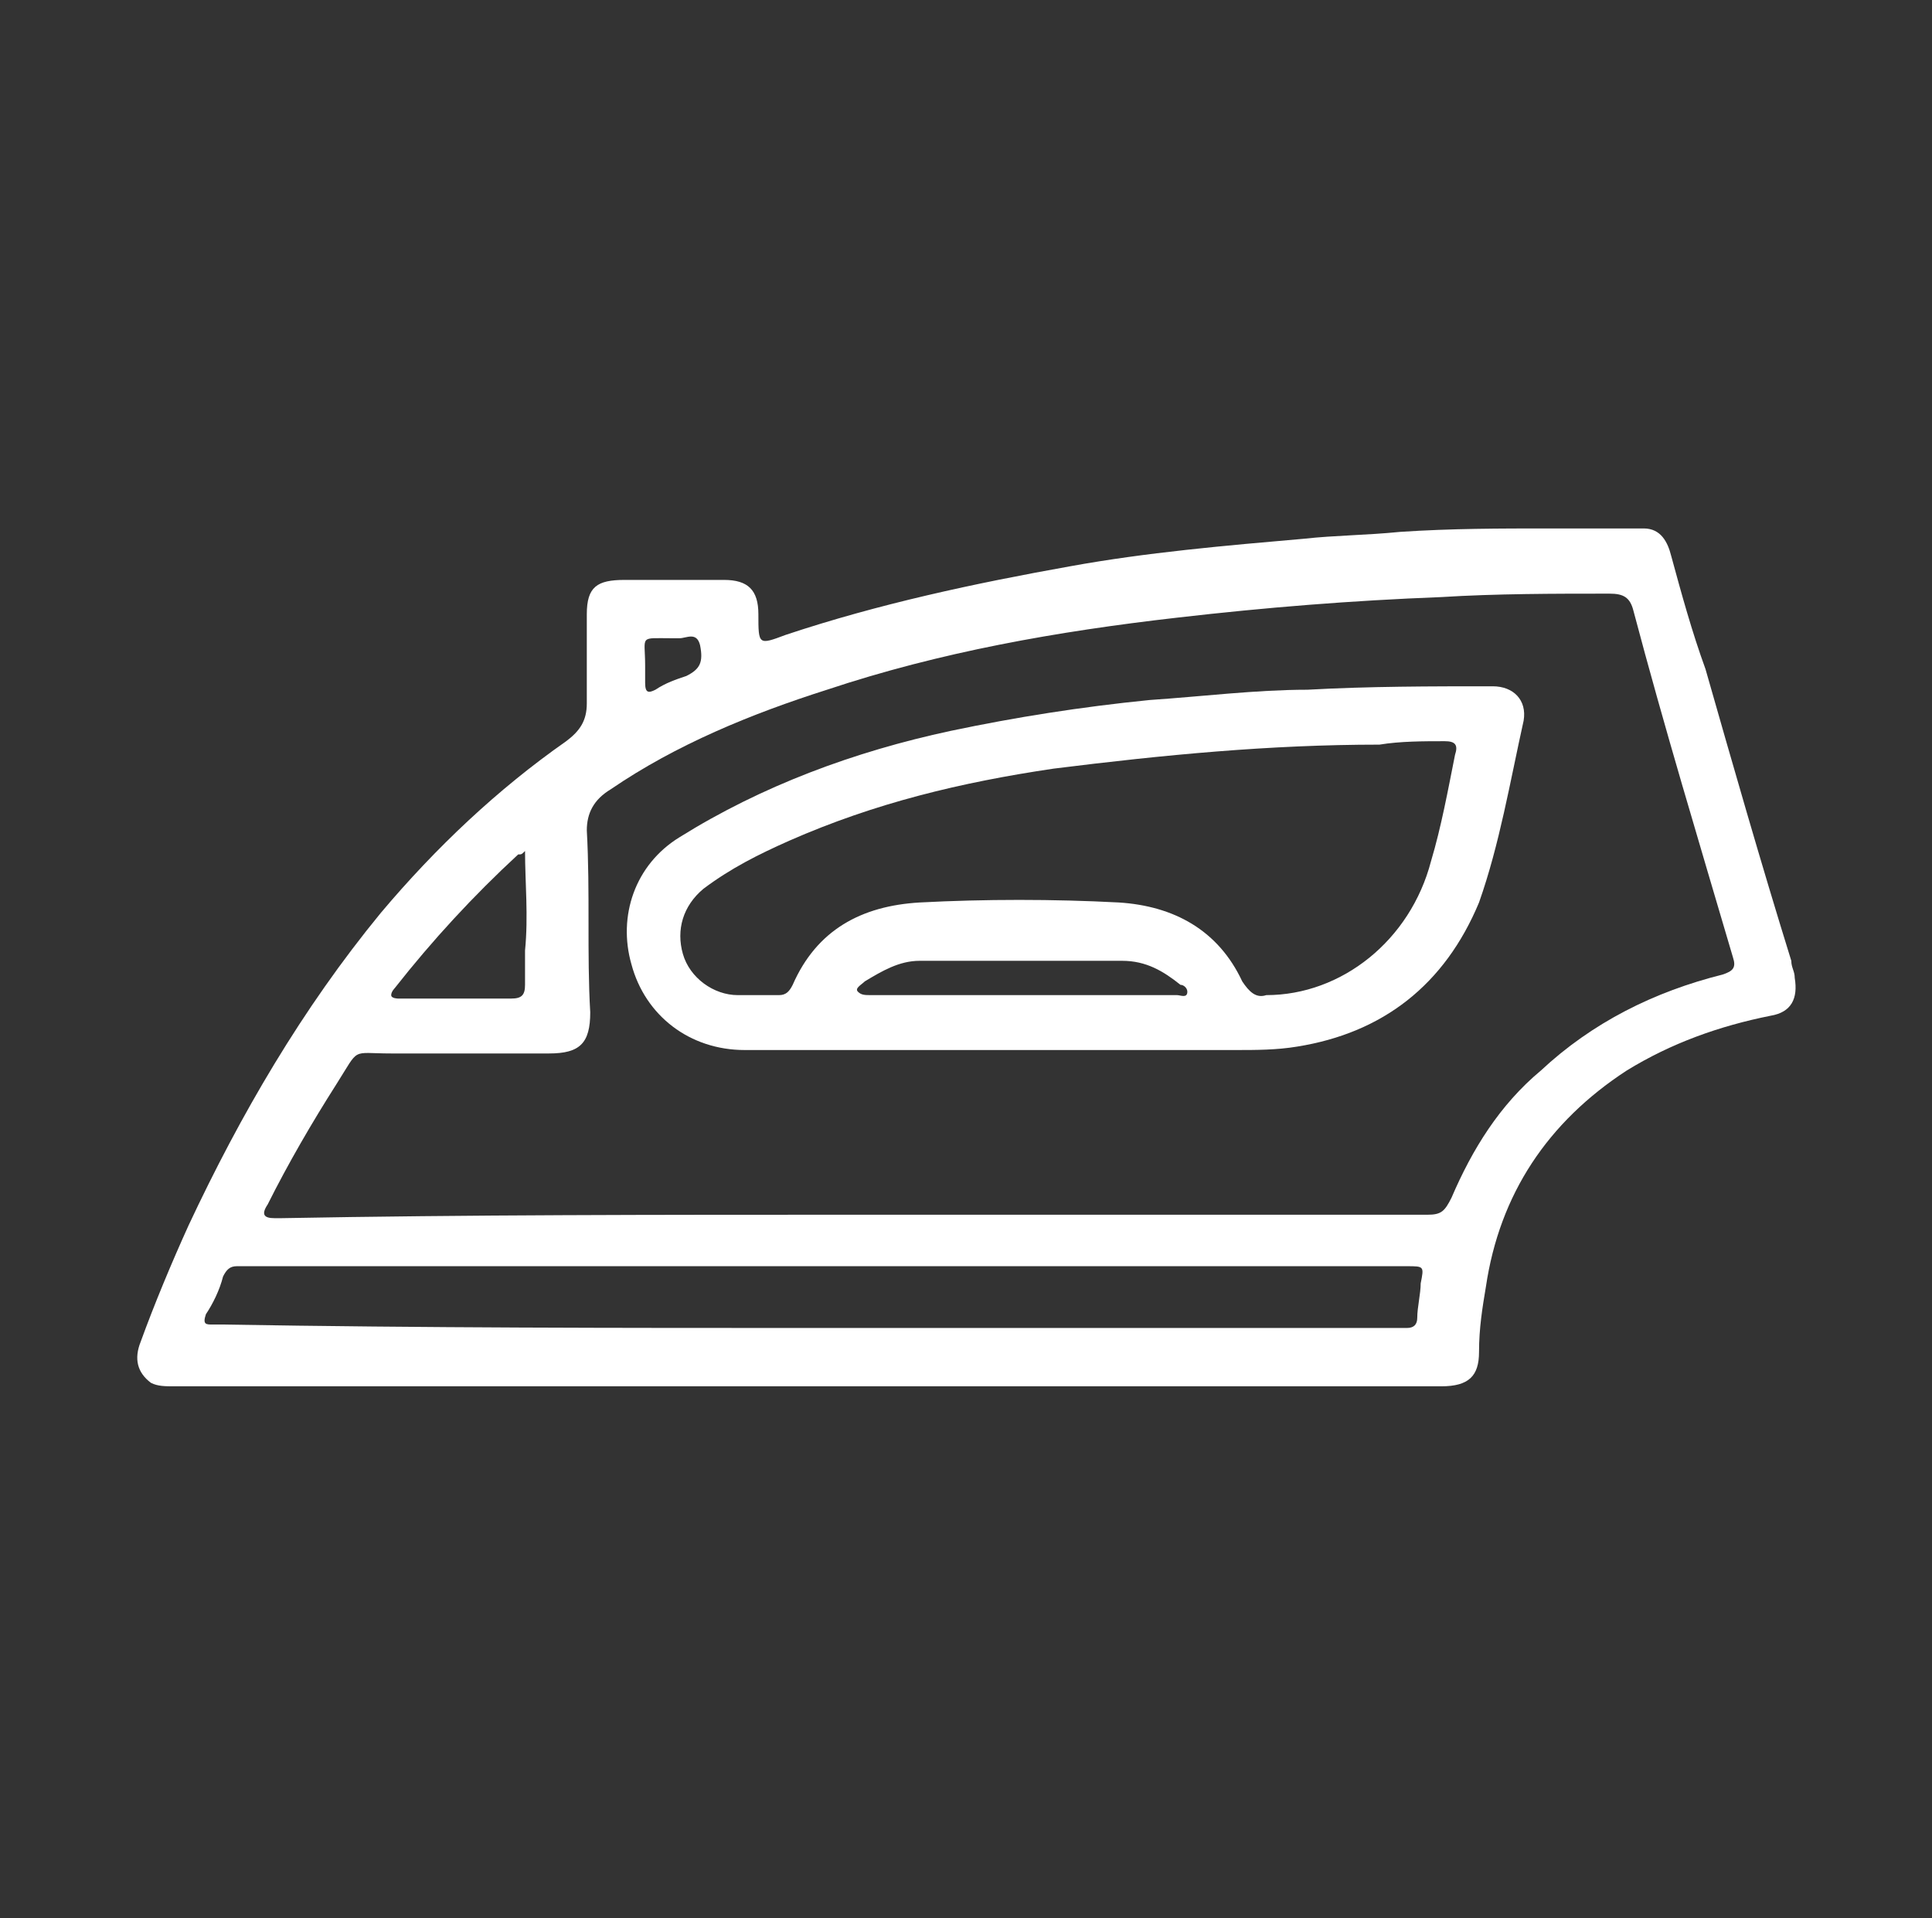
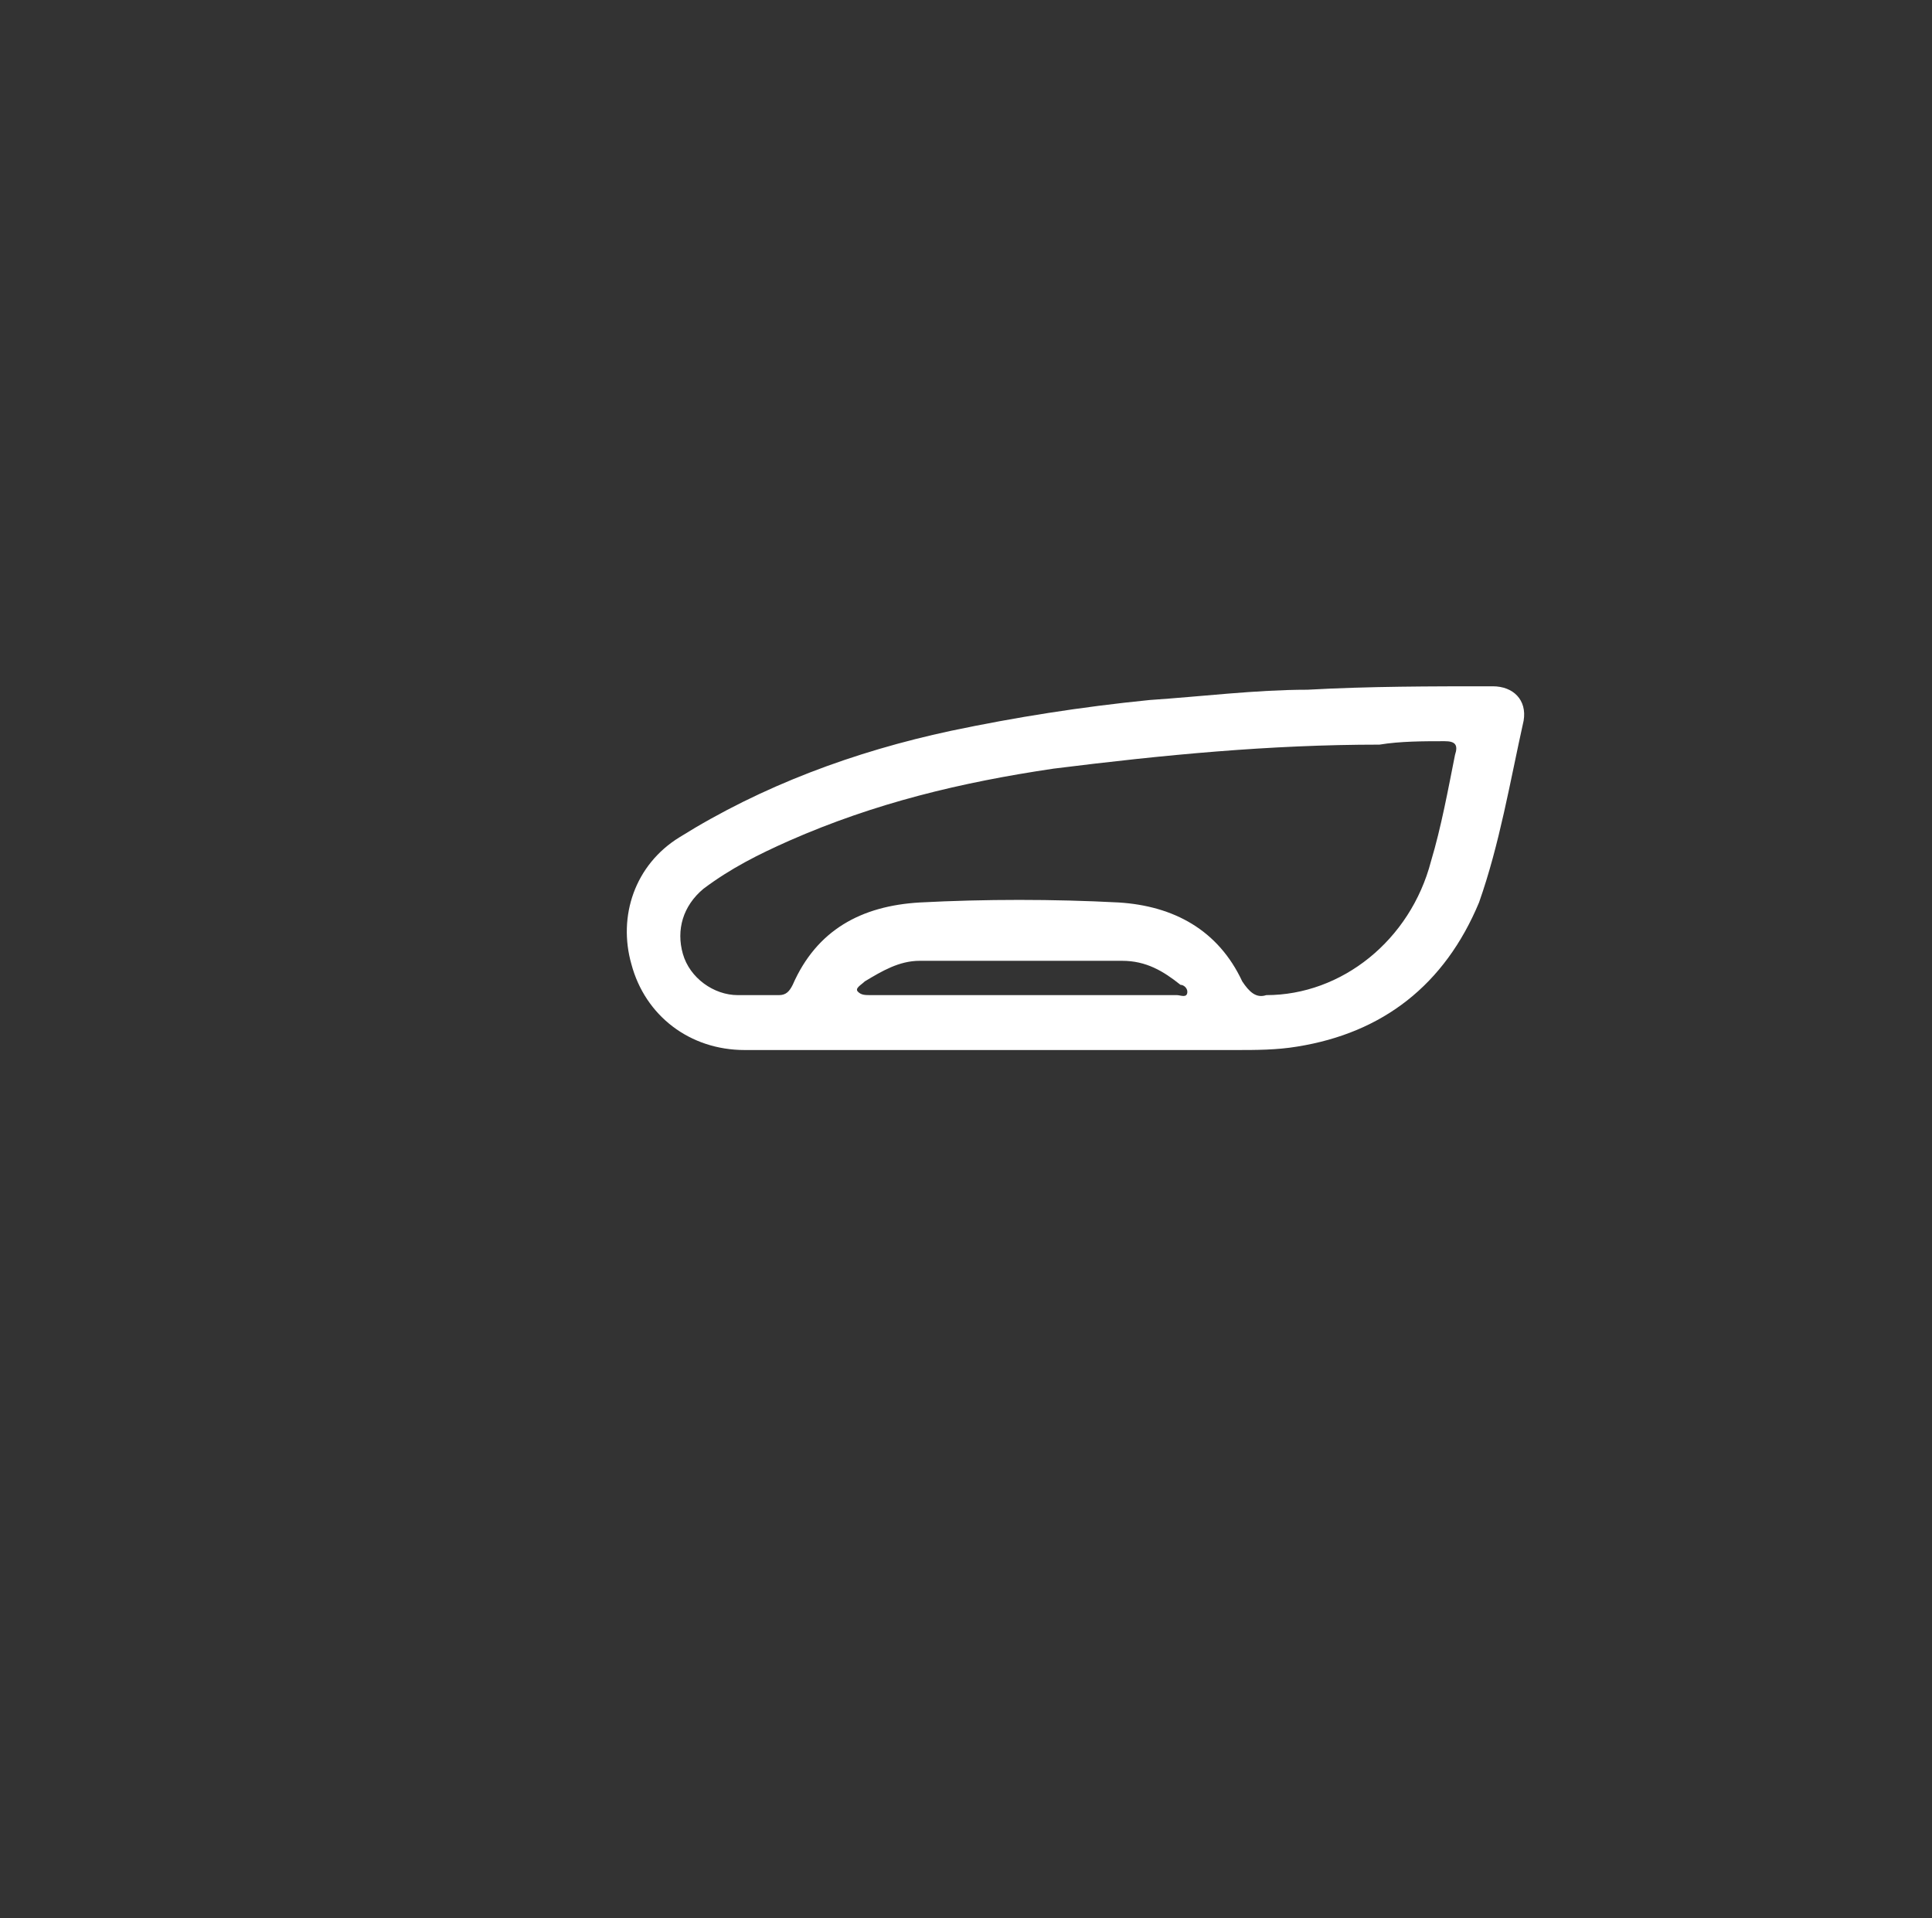
<svg xmlns="http://www.w3.org/2000/svg" version="1.1" id="_Слой_1" x="0px" y="0px" viewBox="0 0 56.3 55.9" style="enable-background:new 0 0 56.3 55.9;" xml:space="preserve">
  <rect x="0" y="0" width="56.3" height="55.9" fill="#333333" stroke="none" />
  <style type="text/css">
	.st0{fill:#FFFFFF;}
</style>
  <g>
-     <path class="st0" d="M23.5,40.4c-6.1,0-12.2,0-18.4,0c-0.3,0-0.5,0-0.7-0.1C4,40,3.9,39.6,4.1,39.1C4.5,38,5,36.8,5.5,35.7   c1.5-3.2,3.3-6.3,5.6-9.1c1.6-1.9,3.4-3.6,5.4-5c0.4-0.3,0.6-0.6,0.6-1.1c0-0.9,0-1.7,0-2.6c0-0.8,0.3-1,1.1-1c1,0,1.9,0,2.9,0   c0.7,0,1,0.3,1,1c0,0.9,0,0.9,0.8,0.6c2.7-0.9,5.5-1.5,8.3-2c2.2-0.4,4.5-0.6,6.8-0.8c0.9-0.1,1.8-0.1,2.8-0.2   c1.5-0.1,2.9-0.1,4.4-0.1c0.9,0,1.8,0,2.7,0c0.5,0,0.7,0.4,0.8,0.8c0.3,1.1,0.6,2.2,1,3.3c0.8,2.8,1.6,5.6,2.5,8.5   c0,0.2,0.1,0.3,0.1,0.5c0.1,0.6-0.1,1-0.7,1.1c-1.5,0.3-2.9,0.8-4.2,1.6c-2.3,1.5-3.7,3.6-4.1,6.3c-0.1,0.6-0.2,1.2-0.2,1.9   c0,0.7-0.3,1-1.1,1C35.8,40.4,29.6,40.4,23.5,40.4C23.5,40.4,23.5,40.4,23.5,40.4z M24.8,35.4C24.8,35.4,24.8,35.4,24.8,35.4   c5.6,0,11.2,0,16.8,0c0.4,0,0.5-0.1,0.7-0.5c0.6-1.4,1.4-2.7,2.6-3.7c1.5-1.4,3.3-2.3,5.3-2.8c0.3-0.1,0.4-0.2,0.3-0.5   c-1-3.4-2-6.7-2.9-10.1c-0.1-0.4-0.3-0.5-0.7-0.5c-1.6,0-3.3,0-4.9,0.1c-2.6,0.1-5.1,0.3-7.7,0.6c-3.5,0.4-6.9,1-10.2,2.1   c-2.2,0.7-4.4,1.6-6.3,2.9c-0.5,0.3-0.7,0.7-0.7,1.2c0.1,1.8,0,3.6,0.1,5.3c0,0.9-0.3,1.2-1.2,1.2c-1.5,0-3.1,0-4.6,0   c-1.2,0-0.9-0.2-1.6,0.9c-0.7,1.1-1.4,2.3-2,3.5c-0.2,0.3-0.1,0.4,0.2,0.4c0.1,0,0.1,0,0.2,0C13.6,35.4,19.2,35.4,24.8,35.4z    M23.7,38.7C23.7,38.7,23.7,38.7,23.7,38.7c5.7,0,11.4,0,17.1,0c0.1,0,0.2,0,0.2,0c0.2,0,0.3-0.1,0.3-0.3c0-0.3,0.1-0.7,0.1-1   c0.1-0.5,0.1-0.5-0.4-0.5c-10.9,0-21.7,0-32.6,0c-0.5,0-1,0-1.5,0c-0.2,0-0.3,0.1-0.4,0.3c-0.1,0.4-0.3,0.8-0.5,1.1   c-0.1,0.3,0,0.3,0.2,0.3c0.1,0,0.2,0,0.3,0C12.4,38.7,18,38.7,23.7,38.7z M15.3,24.8c-0.1,0.1-0.1,0.1-0.2,0.1   c-1.3,1.2-2.5,2.5-3.6,3.9c0,0-0.1,0.1-0.1,0.2c0,0.1,0.2,0.1,0.2,0.1c1.1,0,2.2,0,3.3,0c0.3,0,0.4-0.1,0.4-0.4c0-0.3,0-0.7,0-1   C15.4,26.7,15.3,25.7,15.3,24.8z M18.8,19.4c0,0.2,0,0.4,0,0.5c0,0.3,0.1,0.3,0.3,0.2c0.3-0.2,0.6-0.3,0.9-0.4   c0.4-0.2,0.5-0.4,0.4-0.9c-0.1-0.4-0.4-0.2-0.6-0.2c-0.1,0-0.2,0-0.2,0C18.6,18.6,18.8,18.5,18.8,19.4z" />
    <path class="st0" d="M29.3,30.6c-2.5,0-5.1,0-7.6,0c-1.6,0-2.9-1-3.3-2.5c-0.4-1.4,0.1-2.9,1.4-3.7c2.4-1.5,5.1-2.5,7.9-3.1   c1.9-0.4,3.8-0.7,5.8-0.9c1.5-0.1,3.1-0.3,4.6-0.3c1.8-0.1,3.6-0.1,5.4-0.1c0.6,0,1,0.4,0.9,1c-0.4,1.8-0.7,3.6-1.3,5.3   c-1,2.4-2.8,3.8-5.3,4.2c-0.6,0.1-1.2,0.1-1.8,0.1C33.6,30.6,31.4,30.6,29.3,30.6z M36.9,29c2.2,0,4.2-1.6,4.8-3.9   c0.3-1,0.5-2.1,0.7-3.1c0.1-0.3,0-0.4-0.3-0.4c-0.6,0-1.3,0-1.9,0.1c-3.2,0-6.3,0.3-9.5,0.7c-2.7,0.4-5.2,1-7.7,2.1   c-0.9,0.4-1.7,0.8-2.5,1.4c-0.6,0.5-0.8,1.2-0.6,1.9c0.2,0.7,0.9,1.2,1.6,1.2c0.4,0,0.8,0,1.2,0c0.2,0,0.3-0.1,0.4-0.3   c0.7-1.6,2-2.3,3.7-2.4c1.9-0.1,3.9-0.1,5.8,0c1.6,0.1,2.9,0.8,3.6,2.3C36.4,28.9,36.6,29.1,36.9,29z M29.8,29   C29.8,29,29.8,29,29.8,29c1.5,0,3,0,4.5,0c0.1,0,0.3,0.1,0.3-0.1c0-0.1-0.1-0.2-0.2-0.2c-0.5-0.4-1-0.7-1.7-0.7c-2,0-3.9,0-5.9,0   c-0.6,0-1.1,0.3-1.6,0.6c-0.1,0.1-0.3,0.2-0.2,0.3c0.1,0.1,0.2,0.1,0.4,0.1C26.8,29,28.3,29,29.8,29z" />
  </g>
</svg>